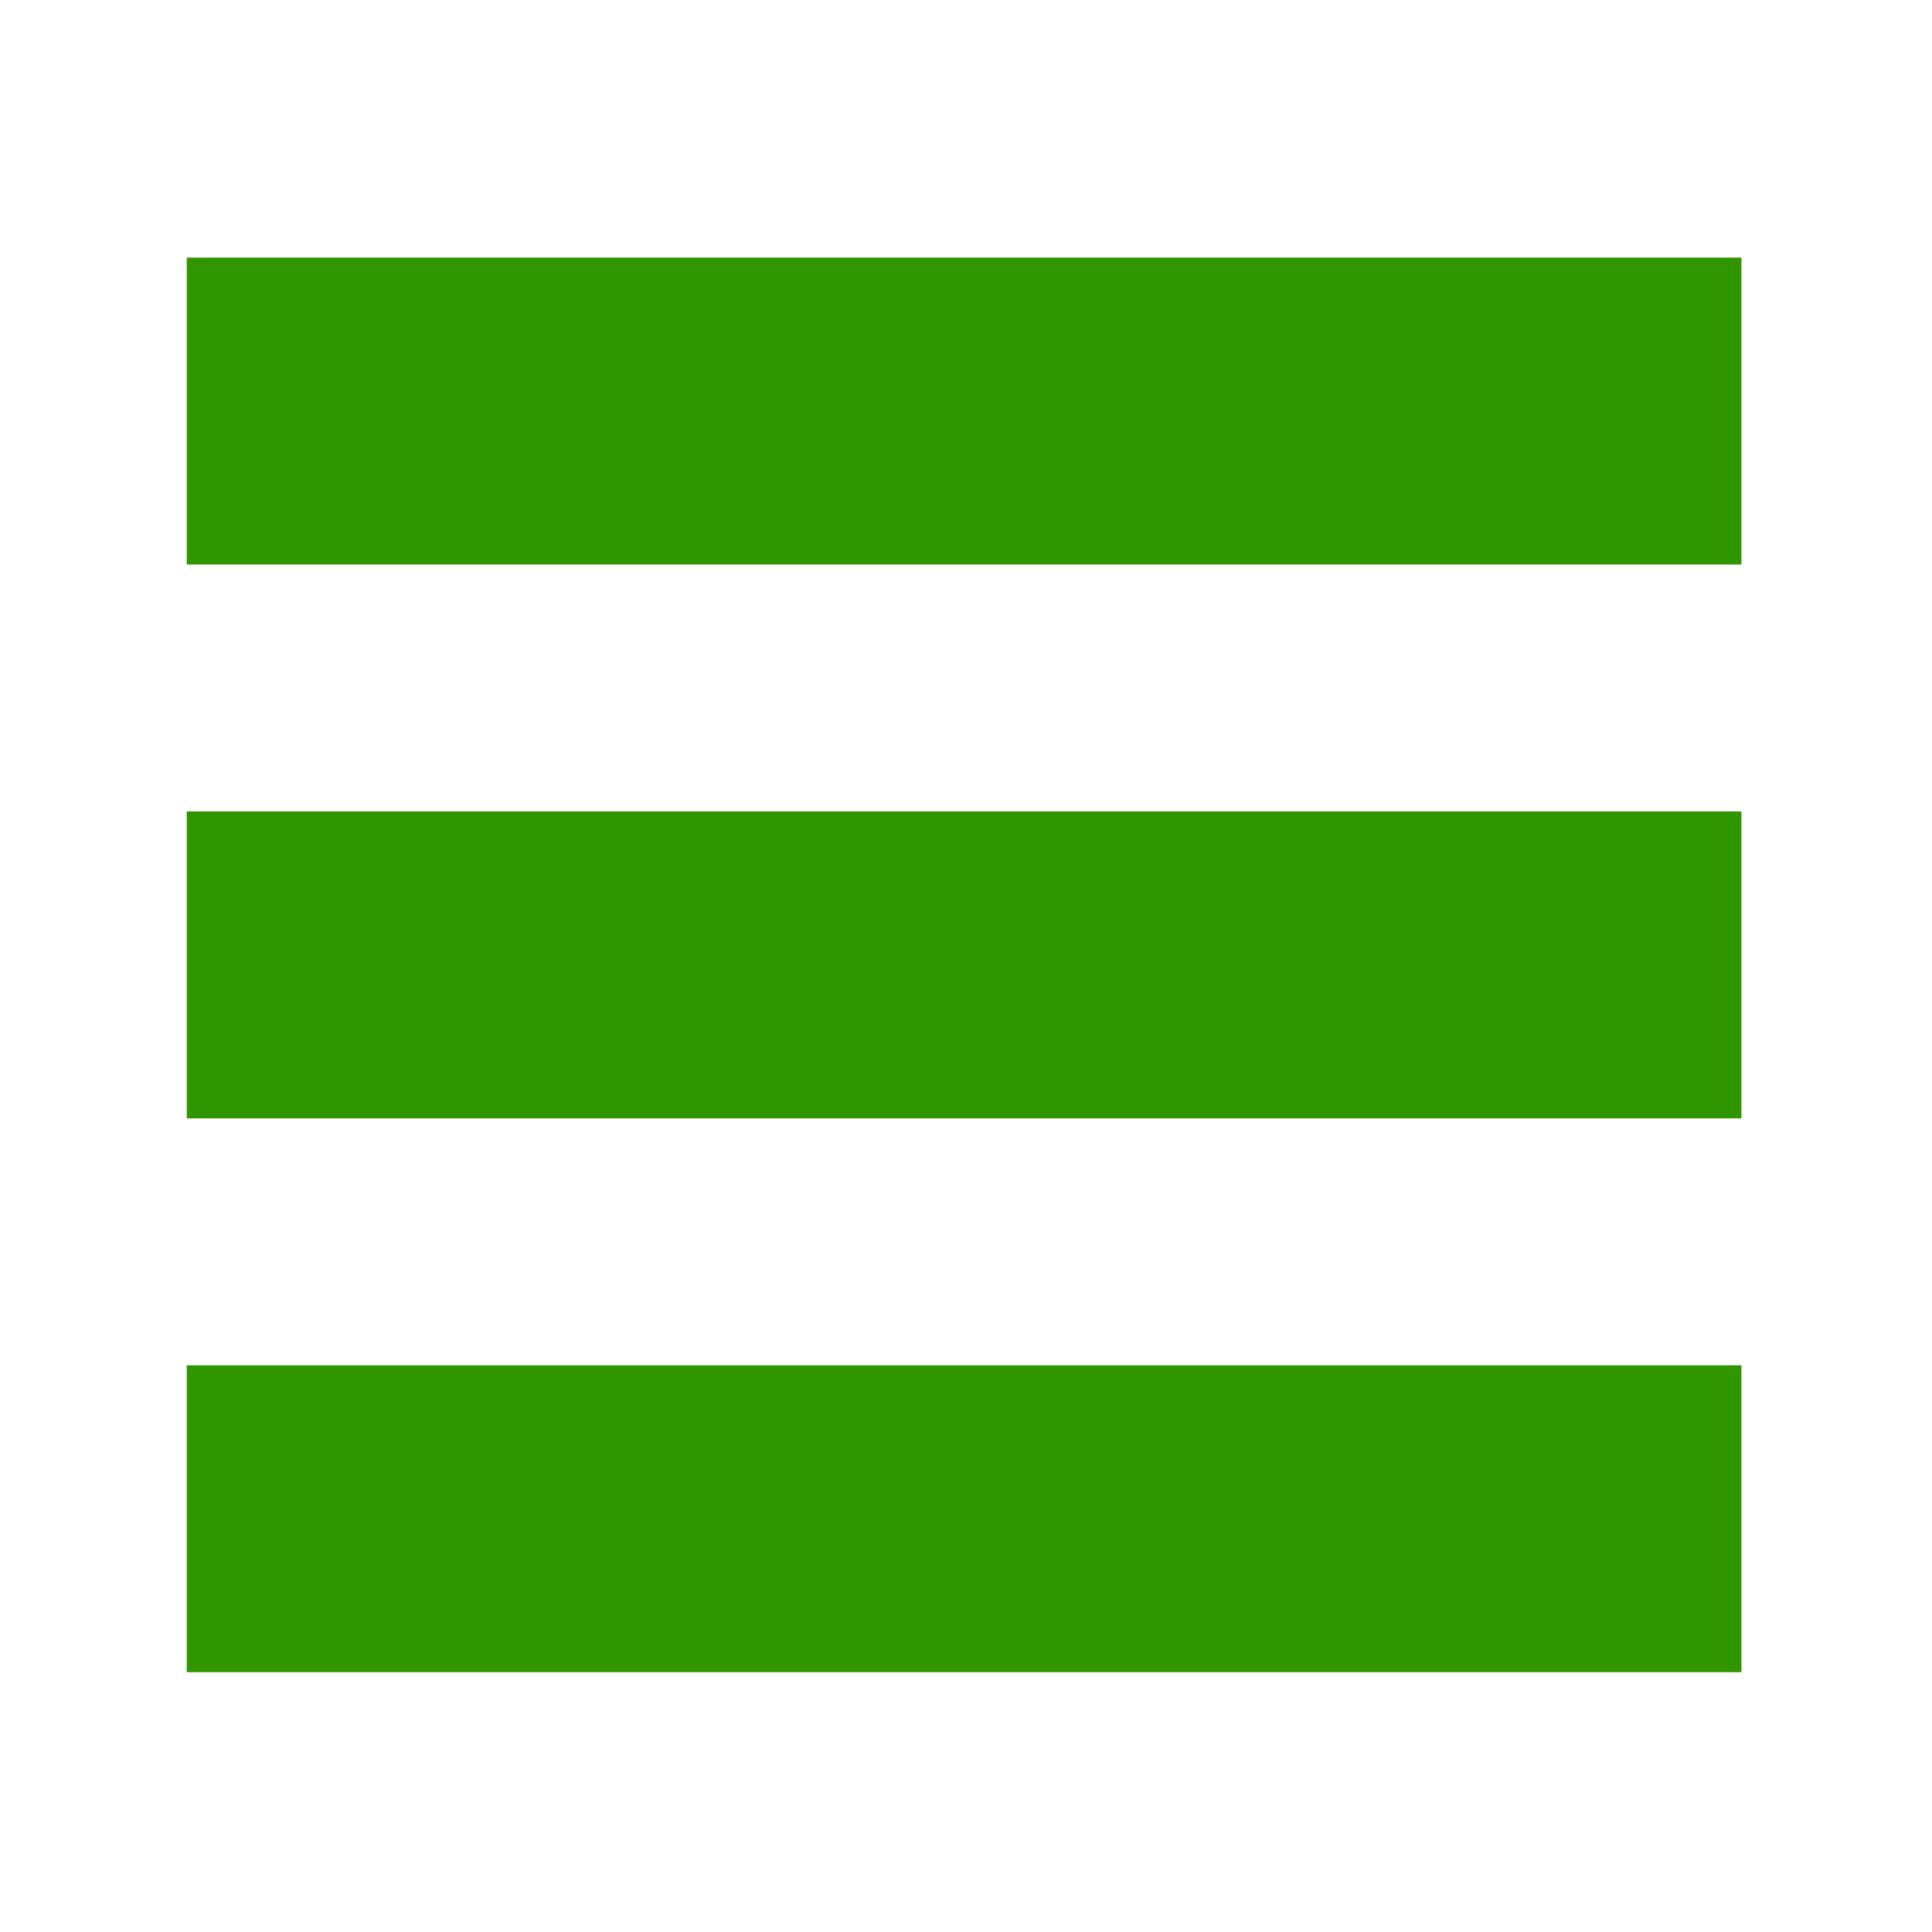
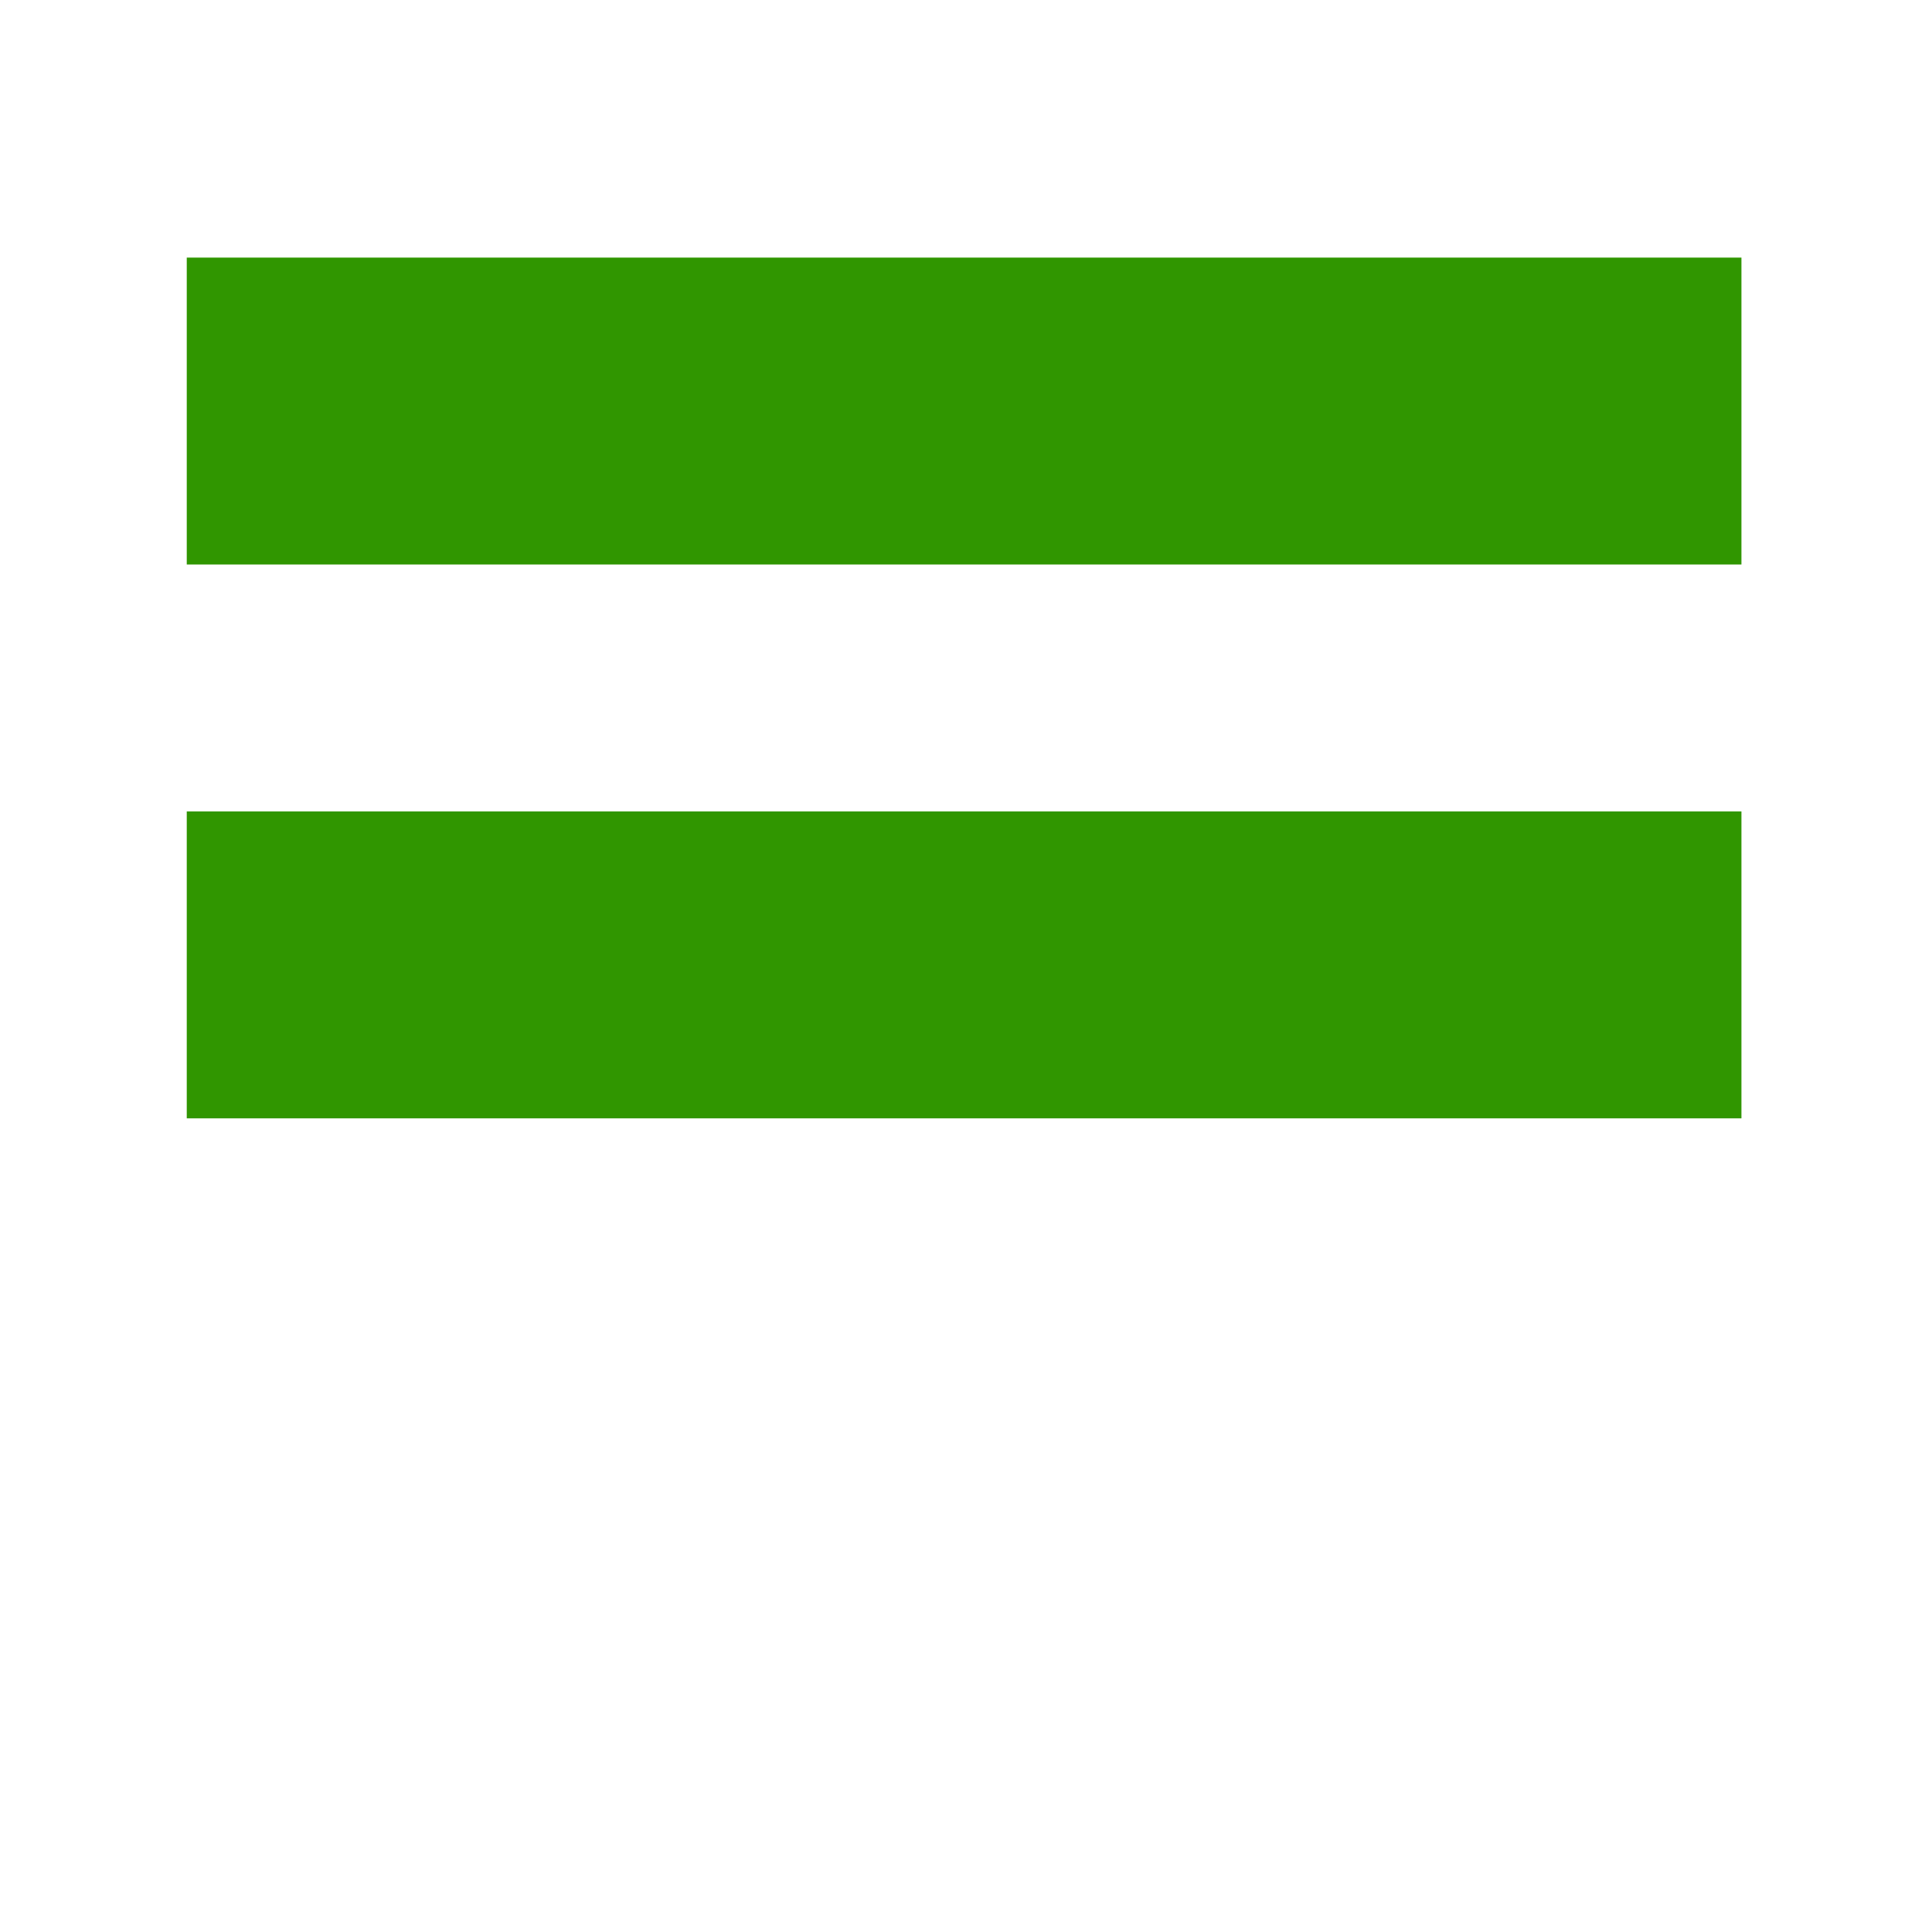
<svg xmlns="http://www.w3.org/2000/svg" xml:space="preserve" width="300px" height="300px" version="1.1" shape-rendering="geometricPrecision" text-rendering="geometricPrecision" image-rendering="optimizeQuality" fill-rule="evenodd" clip-rule="evenodd" viewBox="0 0 300 300">
  <g id="Ebene_x0020_1">
    <rect fill="#309600" x="29" y="126" width="241.409" height="47.657" />
    <rect fill="#309600" x="29" y="40" width="241.409" height="47.657" />
-     <rect fill="#309600" x="29" y="212" width="241.409" height="47.657" />
  </g>
</svg>